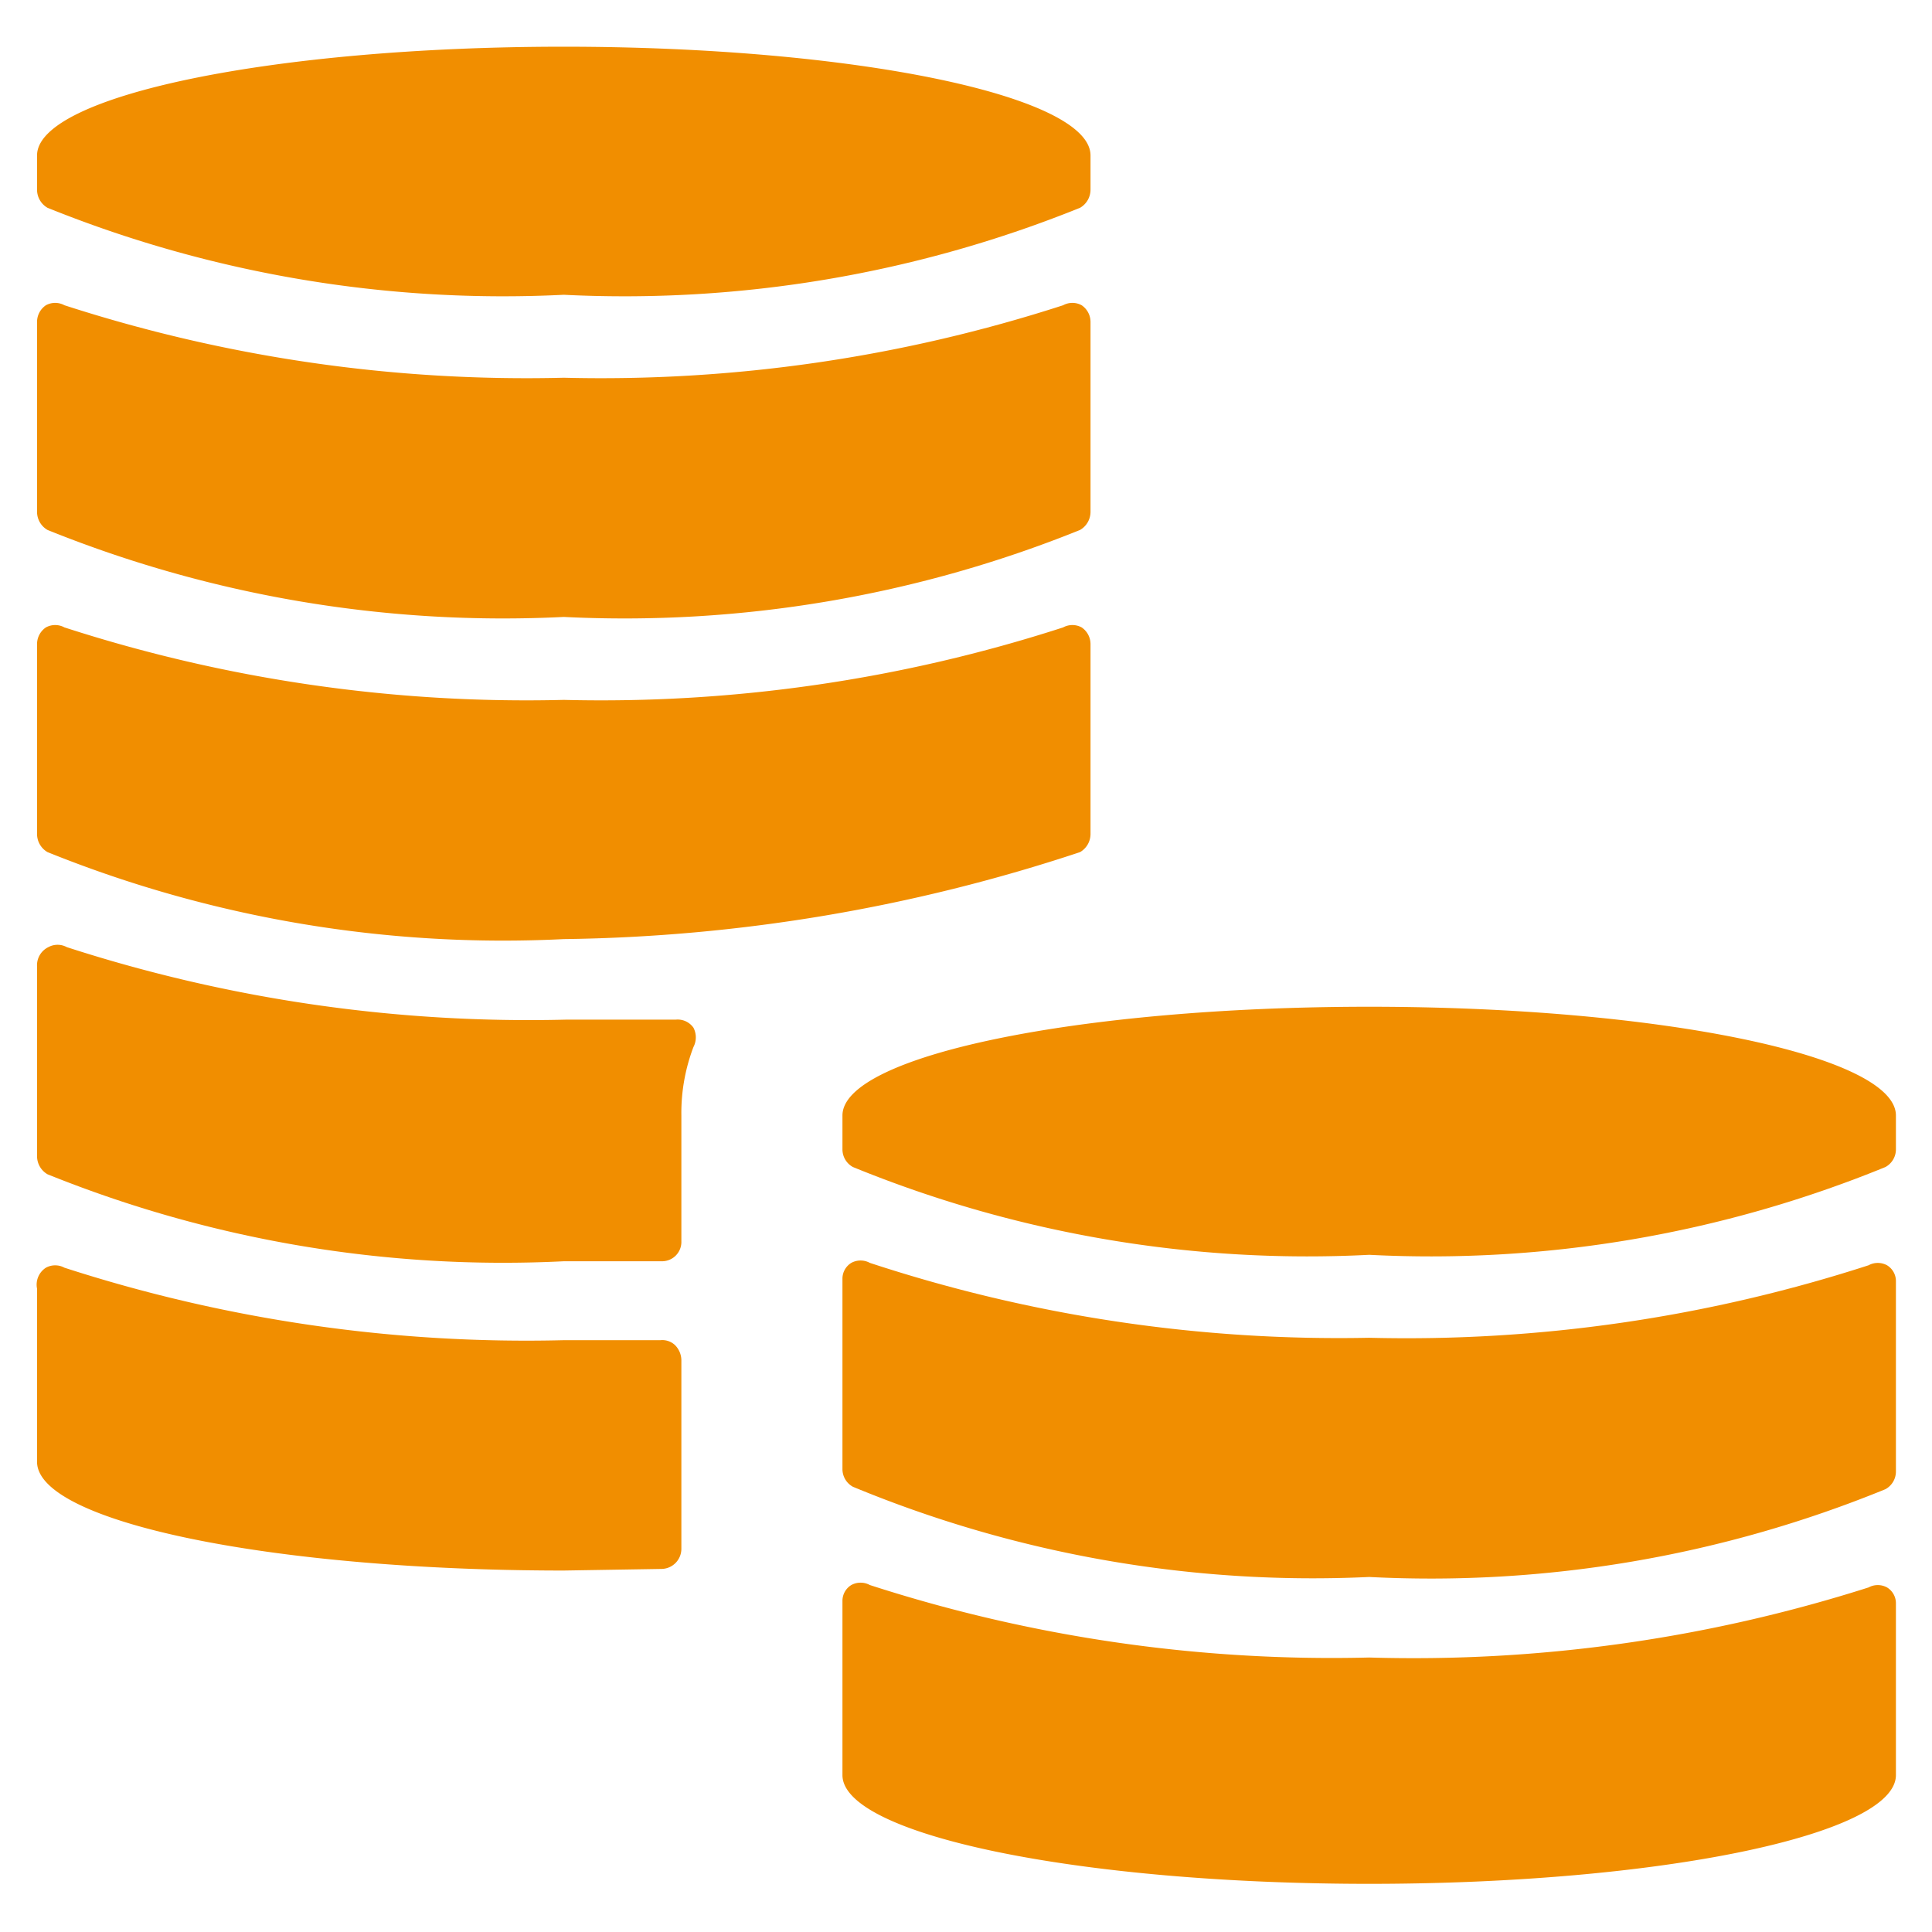
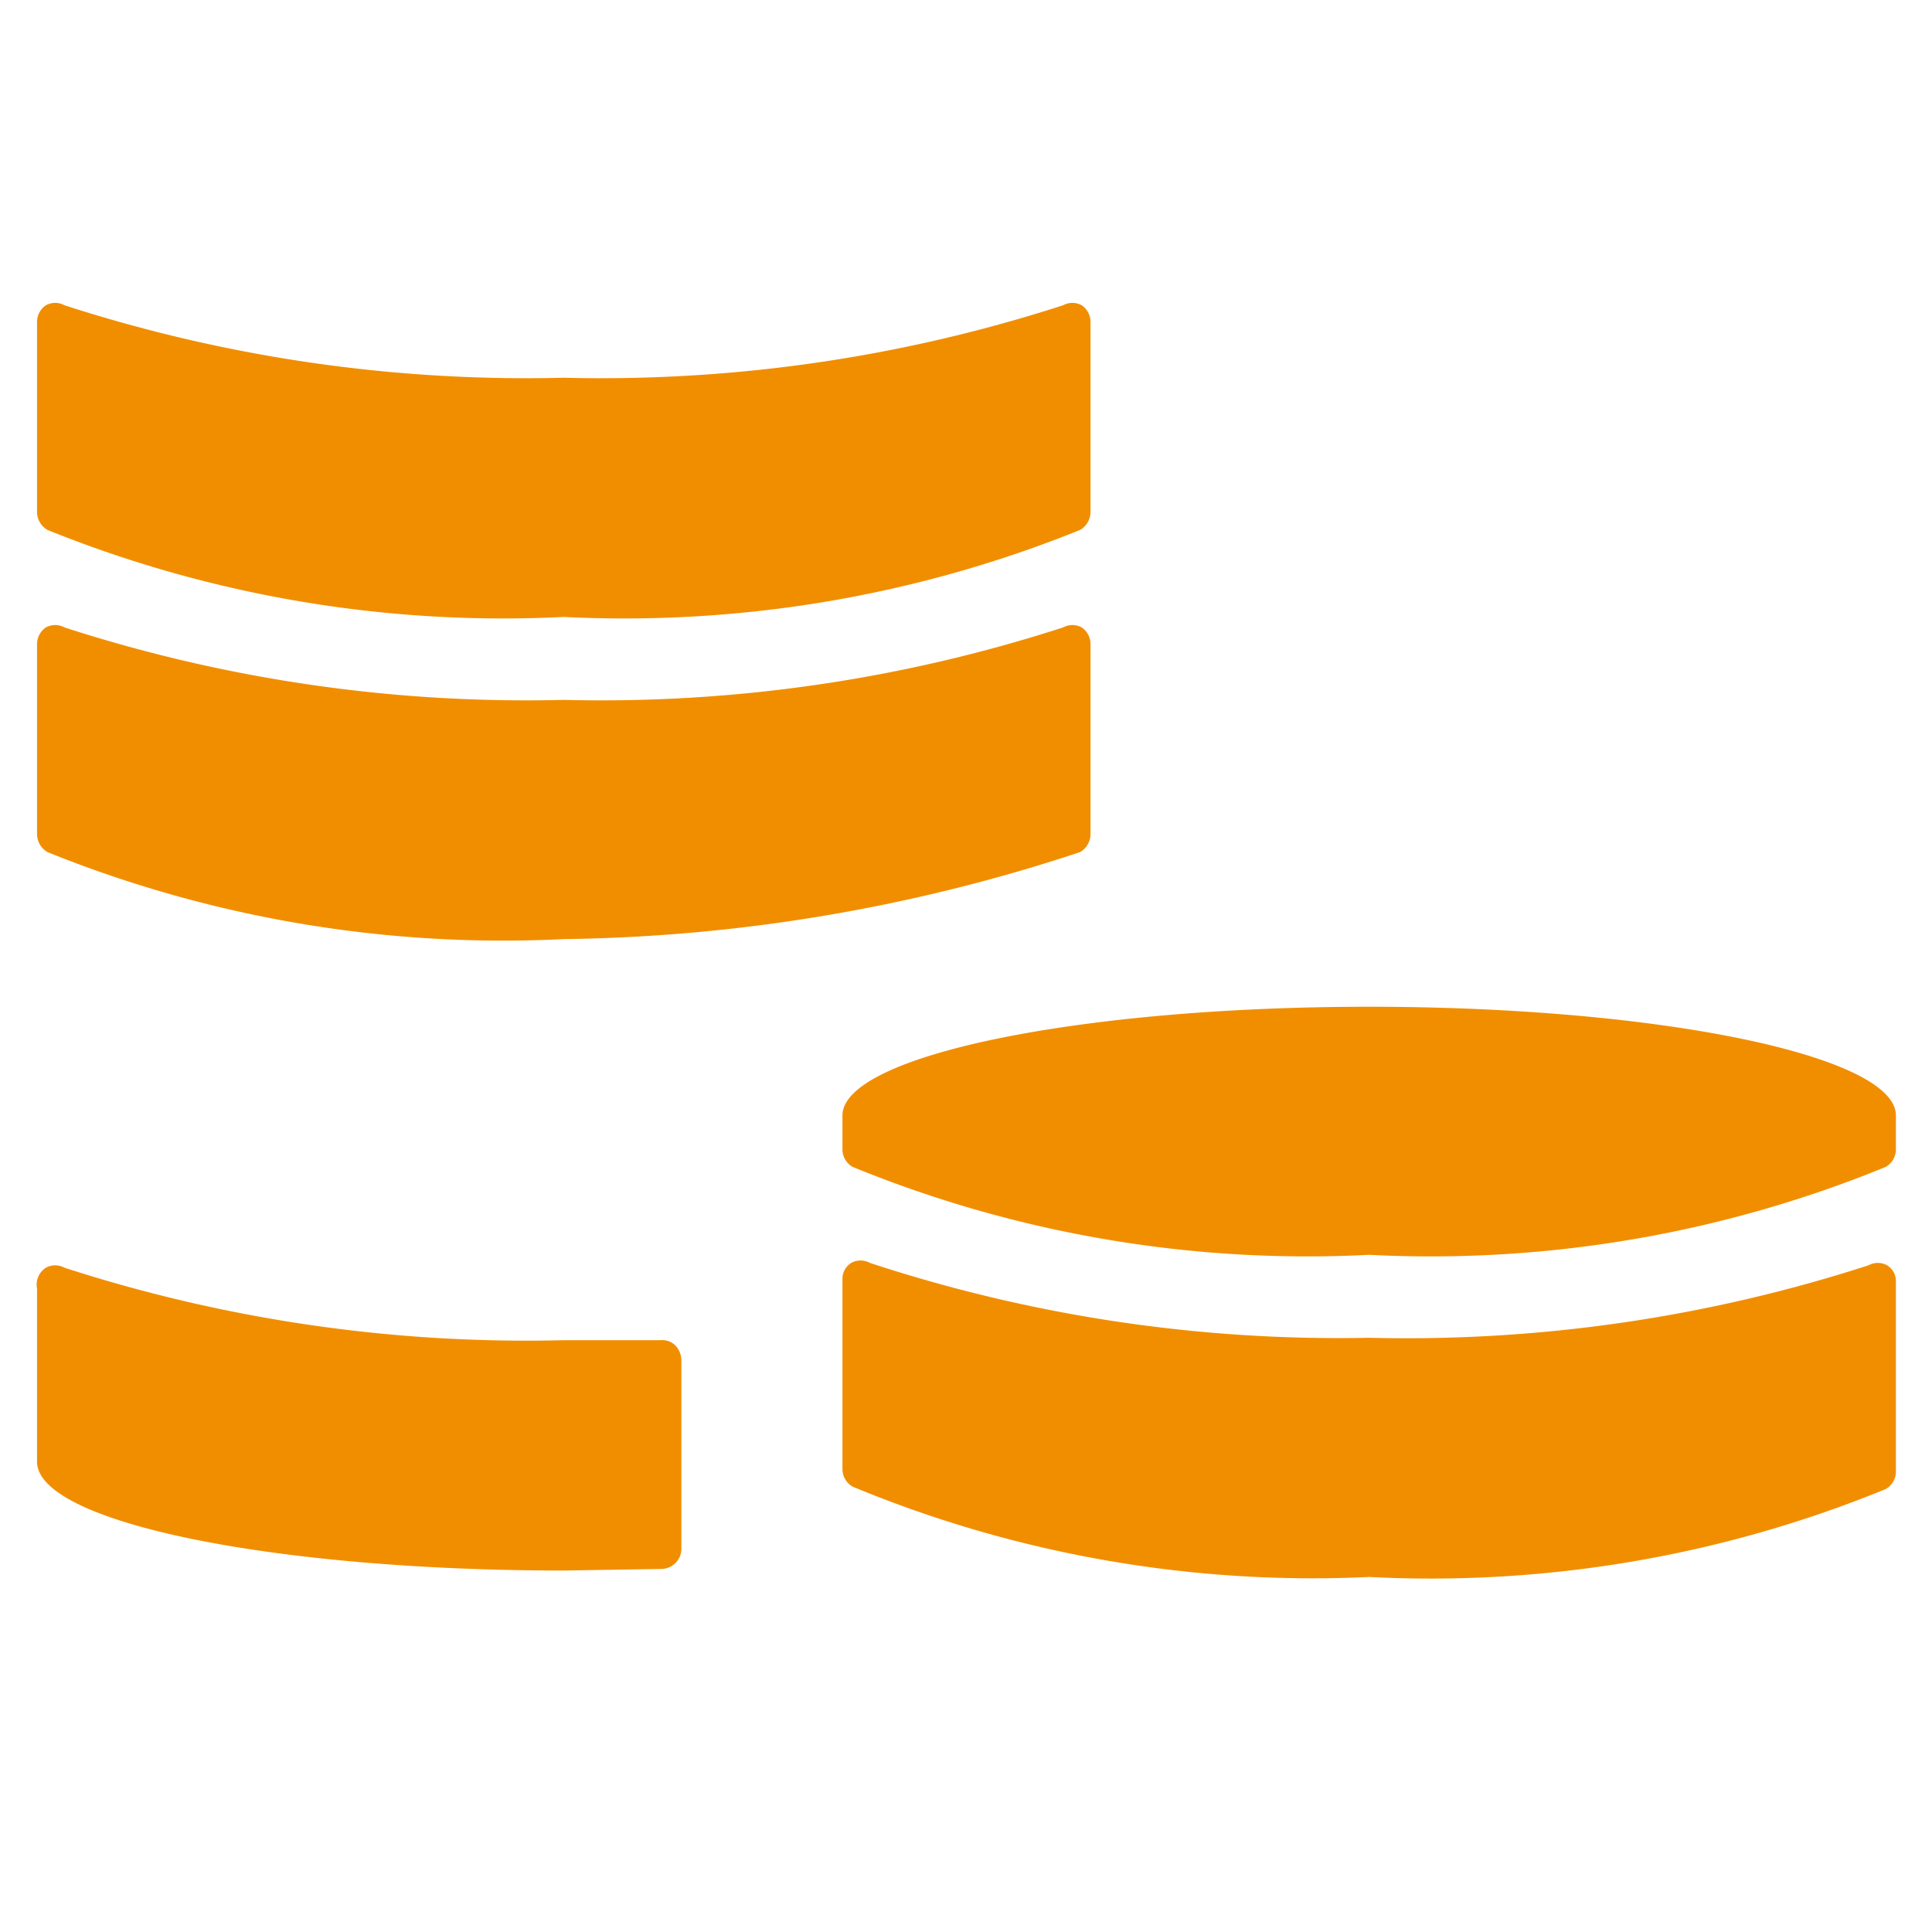
<svg xmlns="http://www.w3.org/2000/svg" viewBox="0 0 16 16">
  <g transform="matrix(0.667,0,0,0.667,0,0)">
    <g>
      <path d="M8.22,19.48a.25.25,0,0,0,.24-.25V16.89a.27.27,0,0,0-.08-.19.23.23,0,0,0-.18-.06l-1.2,0a18.61,18.61,0,0,1-6.2-.9.24.24,0,0,0-.23,0A.25.25,0,0,0,.46,16v2.15C.46,18.9,3.39,19.5,7,19.5Z" style="fill: #F18E00" />
      <path d="M7,7.66a15.11,15.11,0,0,0,6.41-1.08.26.26,0,0,0,.13-.23V4a.25.25,0,0,0-.11-.21.24.24,0,0,0-.23,0,18.61,18.61,0,0,1-6.2.9,18.61,18.61,0,0,1-6.2-.9.24.24,0,0,0-.23,0A.25.25,0,0,0,.46,4V6.35a.26.26,0,0,0,.13.23A15.11,15.11,0,0,0,7,7.66Z" style="fill: #F18E00" />
-       <path d="M7,3.66a15.11,15.11,0,0,0,6.41-1.08.26.26,0,0,0,.13-.23V1.93C13.54,1.19,10.61.58,7,.58S.46,1.19.46,1.93v.42a.26.26,0,0,0,.13.23A15.11,15.11,0,0,0,7,3.66Z" style="fill: #F18E00" />
-       <path d="M7,15.66c.43,0,.83,0,1.22,0a.24.24,0,0,0,.24-.25V13.85A2.3,2.3,0,0,1,8.61,13a.26.26,0,0,0,0-.24.24.24,0,0,0-.22-.1c-.45,0-.91,0-1.36,0a18.61,18.61,0,0,1-6.2-.9.24.24,0,0,0-.23,0A.25.25,0,0,0,.46,12v2.35a.26.26,0,0,0,.13.23A15.11,15.11,0,0,0,7,15.66Z" style="fill: #F18E00" />
      <path d="M7,11.66a21.17,21.17,0,0,0,6.41-1.08.26.26,0,0,0,.13-.23V8a.25.25,0,0,0-.11-.21.24.24,0,0,0-.23,0,18.61,18.61,0,0,1-6.2.9,18.61,18.61,0,0,1-6.2-.9.24.24,0,0,0-.23,0A.25.25,0,0,0,.46,8v2.35a.26.26,0,0,0,.13.23A15.11,15.11,0,0,0,7,11.66Z" style="fill: #F18E00" />
      <path d="M10.8,15.68a.24.24,0,0,0-.23,0,.23.23,0,0,0-.11.2v2.36a.25.25,0,0,0,.13.22A14.91,14.91,0,0,0,17,19.58a14.91,14.91,0,0,0,6.41-1.09.25.25,0,0,0,.13-.22V15.91a.23.23,0,0,0-.11-.2.24.24,0,0,0-.23,0,18.61,18.61,0,0,1-6.2.9A18.61,18.61,0,0,1,10.8,15.68Z" style="fill: #F18E00" />
-       <path d="M17,20.58a18.61,18.61,0,0,1-6.2-.9.24.24,0,0,0-.23,0,.23.23,0,0,0-.11.2v2.16c0,.74,2.93,1.35,6.54,1.35s6.54-.61,6.54-1.35V19.91a.23.23,0,0,0-.11-.2.24.24,0,0,0-.23,0A18.61,18.61,0,0,1,17,20.58Z" style="fill: #F18E00" />
-       <path d="M10.46,13.85v.42a.25.25,0,0,0,.13.22A14.91,14.91,0,0,0,17,15.58a14.91,14.91,0,0,0,6.41-1.09.25.25,0,0,0,.13-.22v-.42c0-.74-2.93-1.35-6.54-1.35S10.46,13.11,10.46,13.85Z" style="fill: #F18E00" />
+       <path d="M10.46,13.85v.42a.25.25,0,0,0,.13.22A14.91,14.91,0,0,0,17,15.58a14.91,14.91,0,0,0,6.41-1.09.25.25,0,0,0,.13-.22v-.42c0-.74-2.93-1.35-6.54-1.35S10.46,13.11,10.46,13.85" style="fill: #F18E00" />
    </g>
  </g>
</svg>